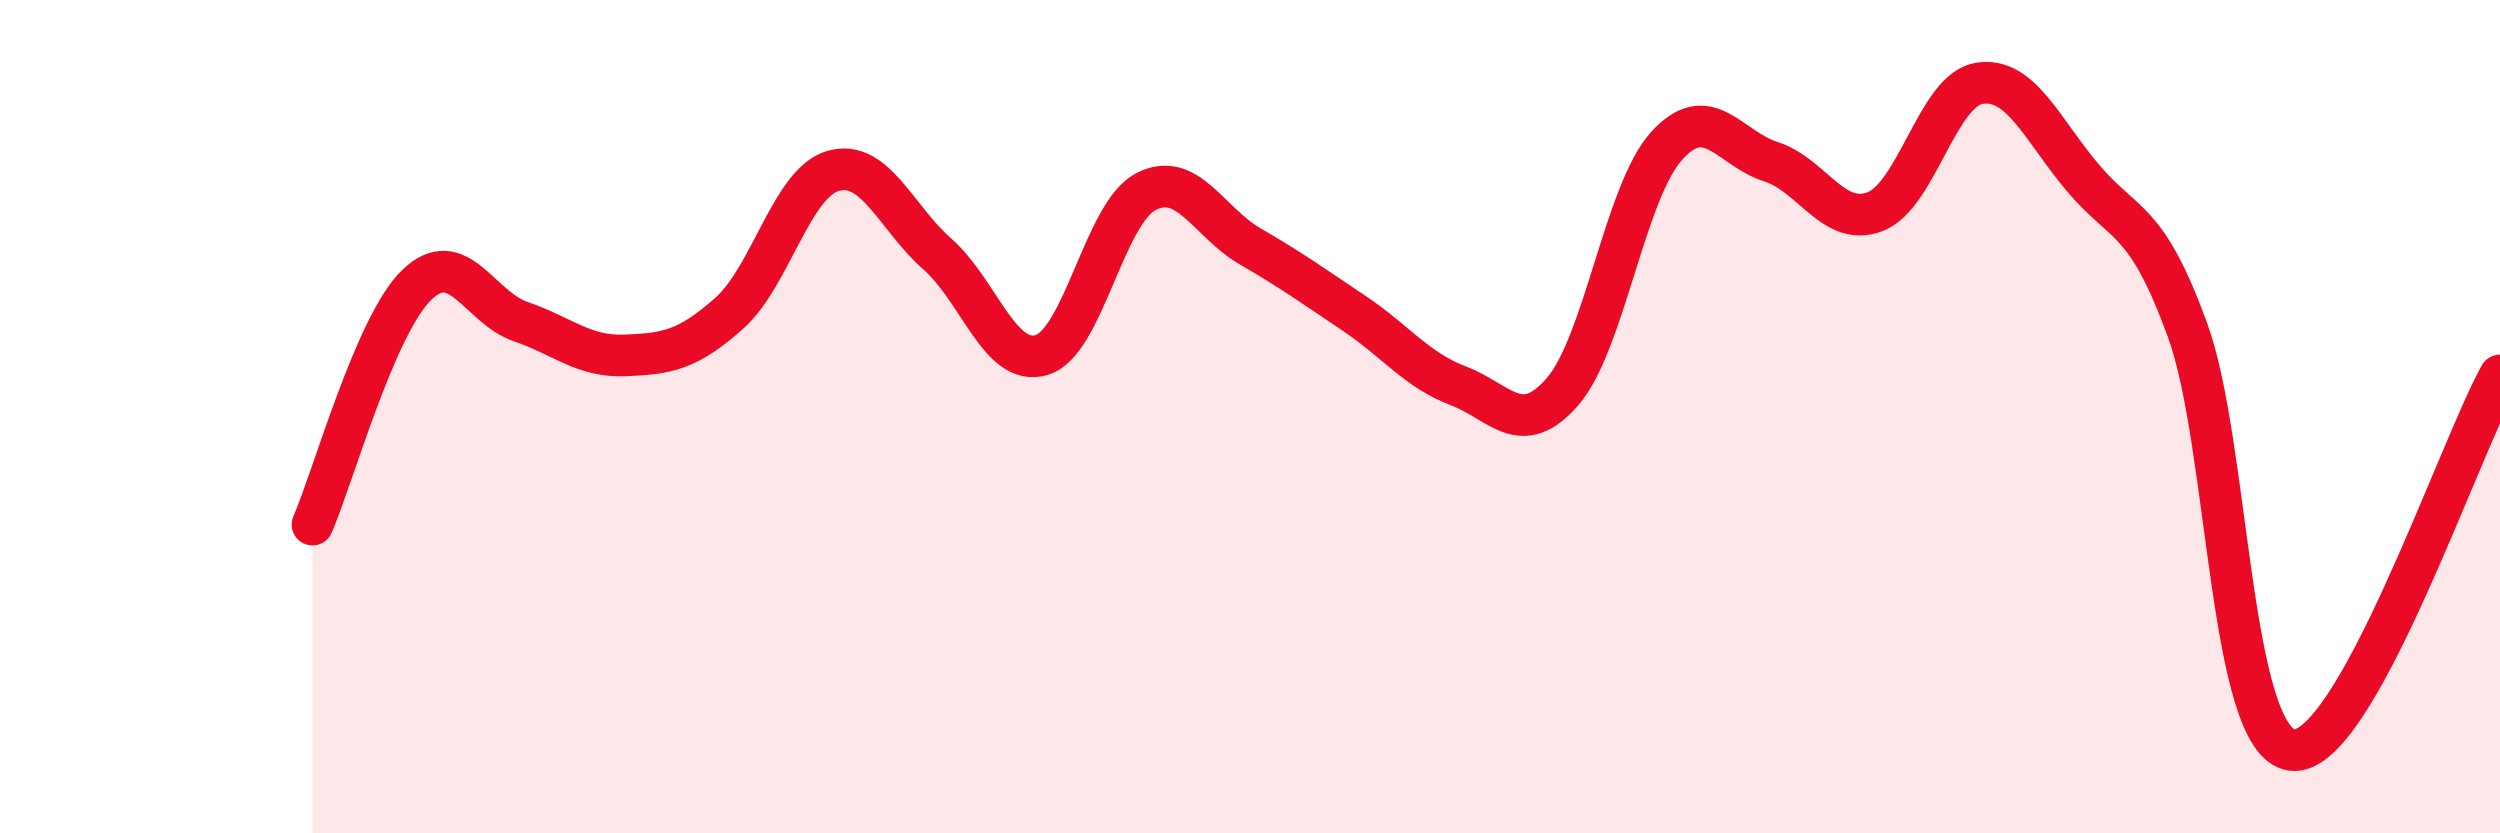
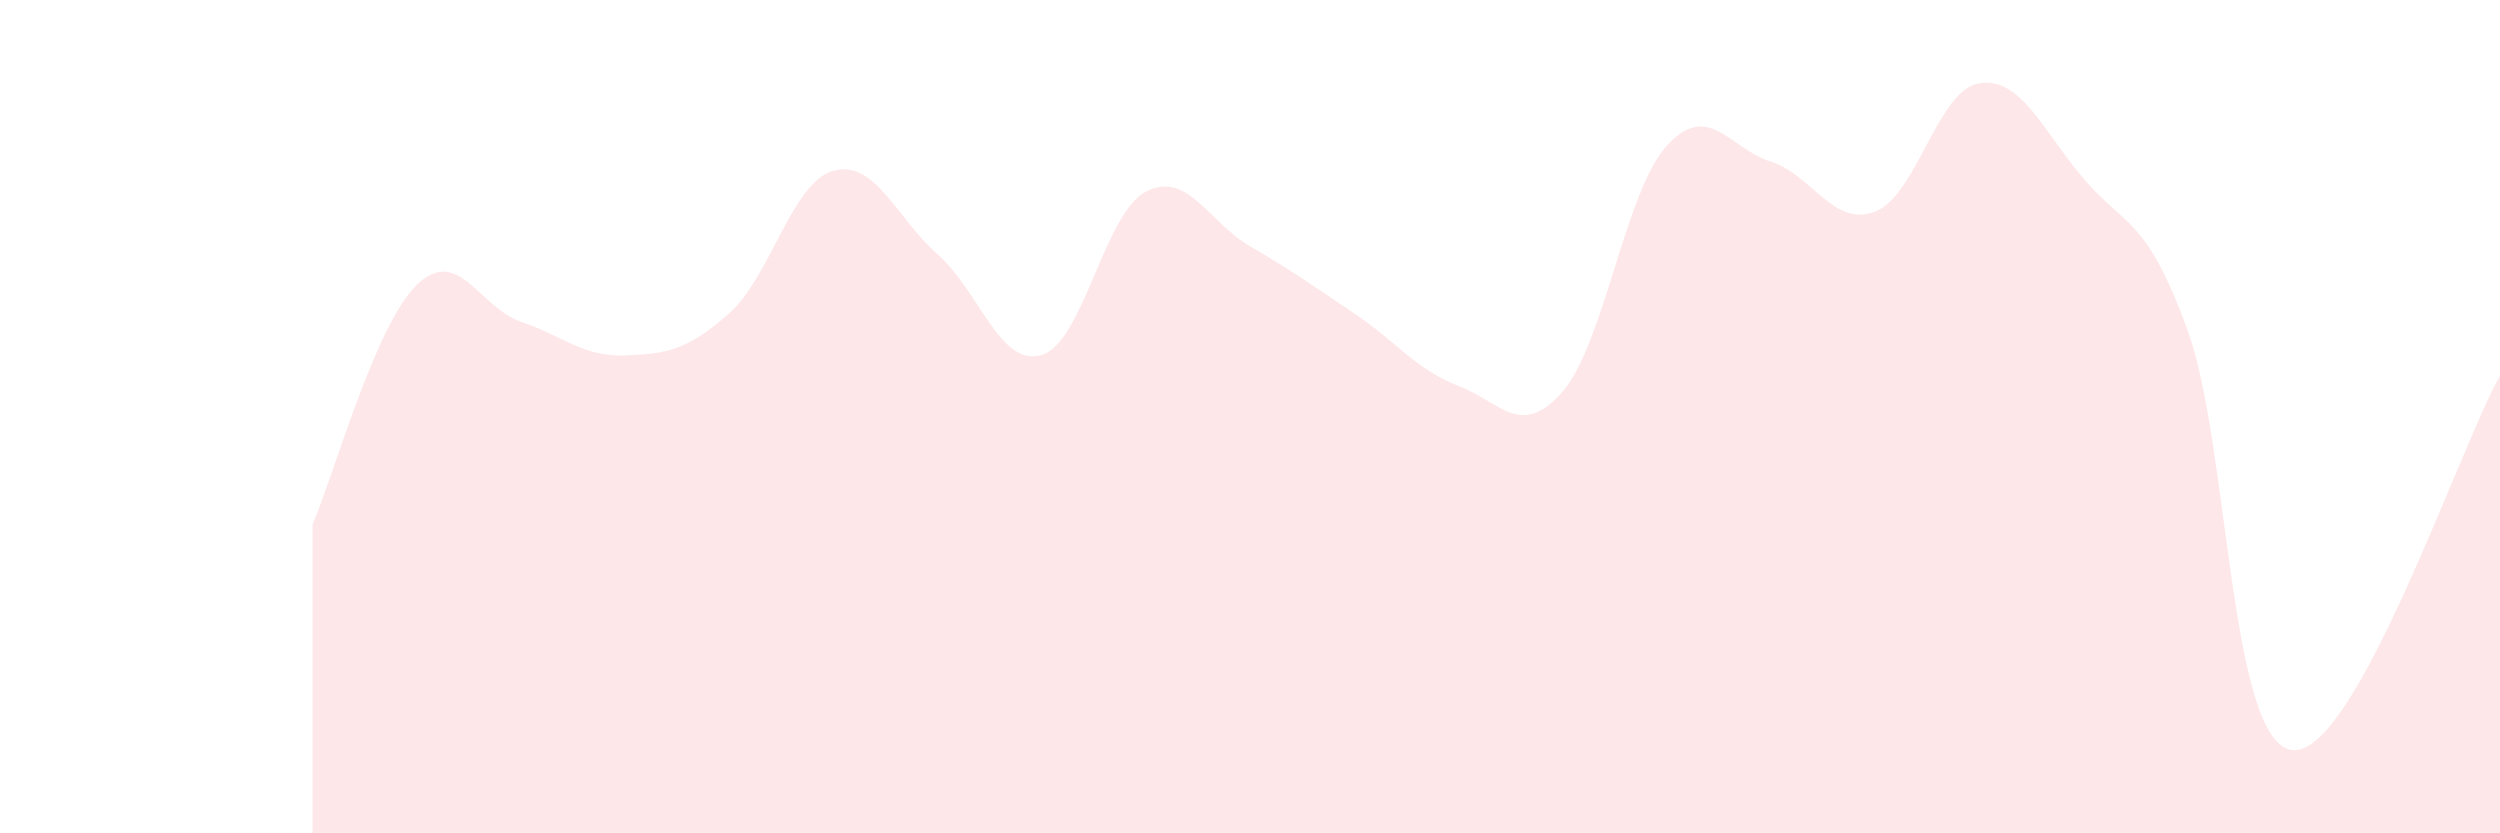
<svg xmlns="http://www.w3.org/2000/svg" width="60" height="20" viewBox="0 0 60 20">
  <path d="M 7.5,12.59 C 8,11.44 9,7.81 10,6.84 C 11,5.87 11.5,7.38 12.5,7.72 C 13.5,8.06 14,8.57 15,8.53 C 16,8.49 16.5,8.41 17.5,7.52 C 18.5,6.63 19,4.38 20,4.1 C 21,3.82 21.5,5.22 22.5,6.1 C 23.5,6.98 24,8.82 25,8.52 C 26,8.22 26.5,5.12 27.5,4.6 C 28.5,4.08 29,5.33 30,5.91 C 31,6.49 31.5,6.85 32.5,7.52 C 33.5,8.19 34,8.88 35,9.26 C 36,9.64 36.5,10.55 37.5,9.4 C 38.5,8.25 39,4.6 40,3.5 C 41,2.4 41.5,3.56 42.5,3.88 C 43.5,4.2 44,5.46 45,5.08 C 46,4.7 46.5,2.16 47.5,2 C 48.5,1.84 49,3.1 50,4.28 C 51,5.46 51.5,5.18 52.5,7.92 C 53.5,10.66 53.5,17.78 55,18 C 56.5,18.22 59,10.81 60,9.01L60 20L7.5 20Z" fill="#EB0A25" opacity="0.1" stroke-linecap="round" stroke-linejoin="round" />
-   <path d="M 7.5,12.59 C 8,11.44 9,7.81 10,6.84 C 11,5.87 11.5,7.38 12.5,7.72 C 13.5,8.06 14,8.57 15,8.53 C 16,8.49 16.5,8.41 17.5,7.52 C 18.5,6.63 19,4.38 20,4.1 C 21,3.82 21.5,5.22 22.5,6.1 C 23.5,6.98 24,8.82 25,8.52 C 26,8.22 26.5,5.12 27.5,4.6 C 28.5,4.08 29,5.33 30,5.91 C 31,6.49 31.5,6.85 32.5,7.52 C 33.5,8.19 34,8.88 35,9.26 C 36,9.64 36.5,10.55 37.5,9.4 C 38.5,8.25 39,4.6 40,3.5 C 41,2.4 41.5,3.56 42.5,3.88 C 43.5,4.2 44,5.46 45,5.08 C 46,4.7 46.5,2.16 47.5,2 C 48.5,1.84 49,3.1 50,4.28 C 51,5.46 51.5,5.18 52.5,7.92 C 53.5,10.66 53.5,17.78 55,18 C 56.5,18.22 59,10.81 60,9.01" stroke="#EB0A25" stroke-width="1" fill="none" stroke-linecap="round" stroke-linejoin="round" />
</svg>